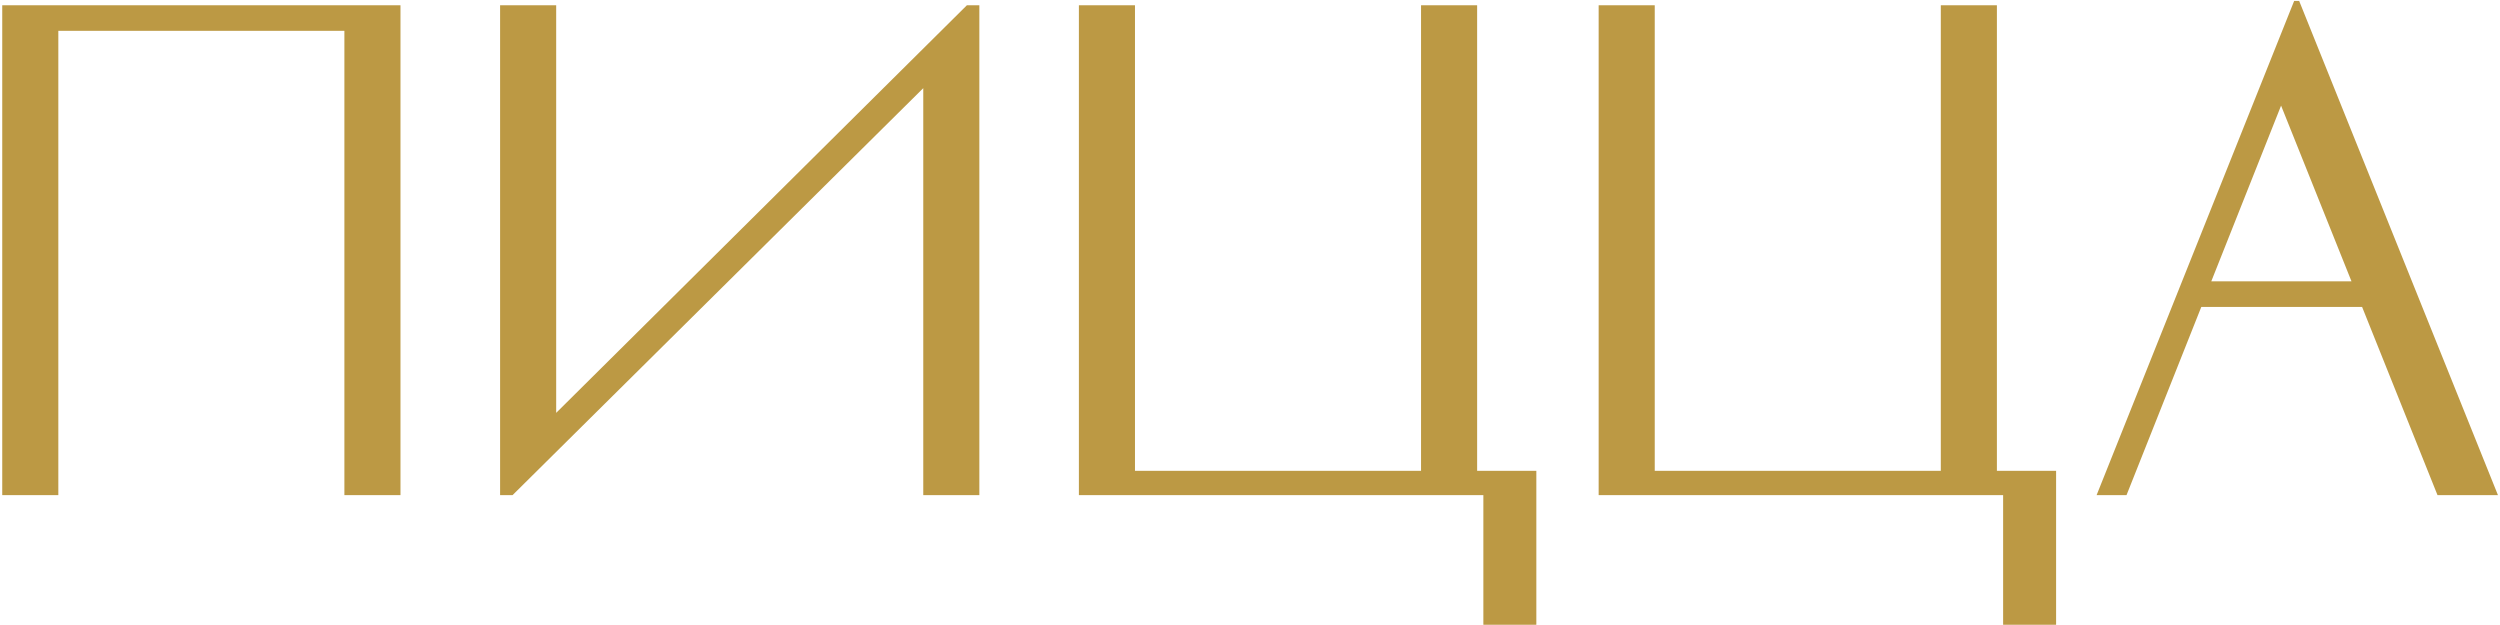
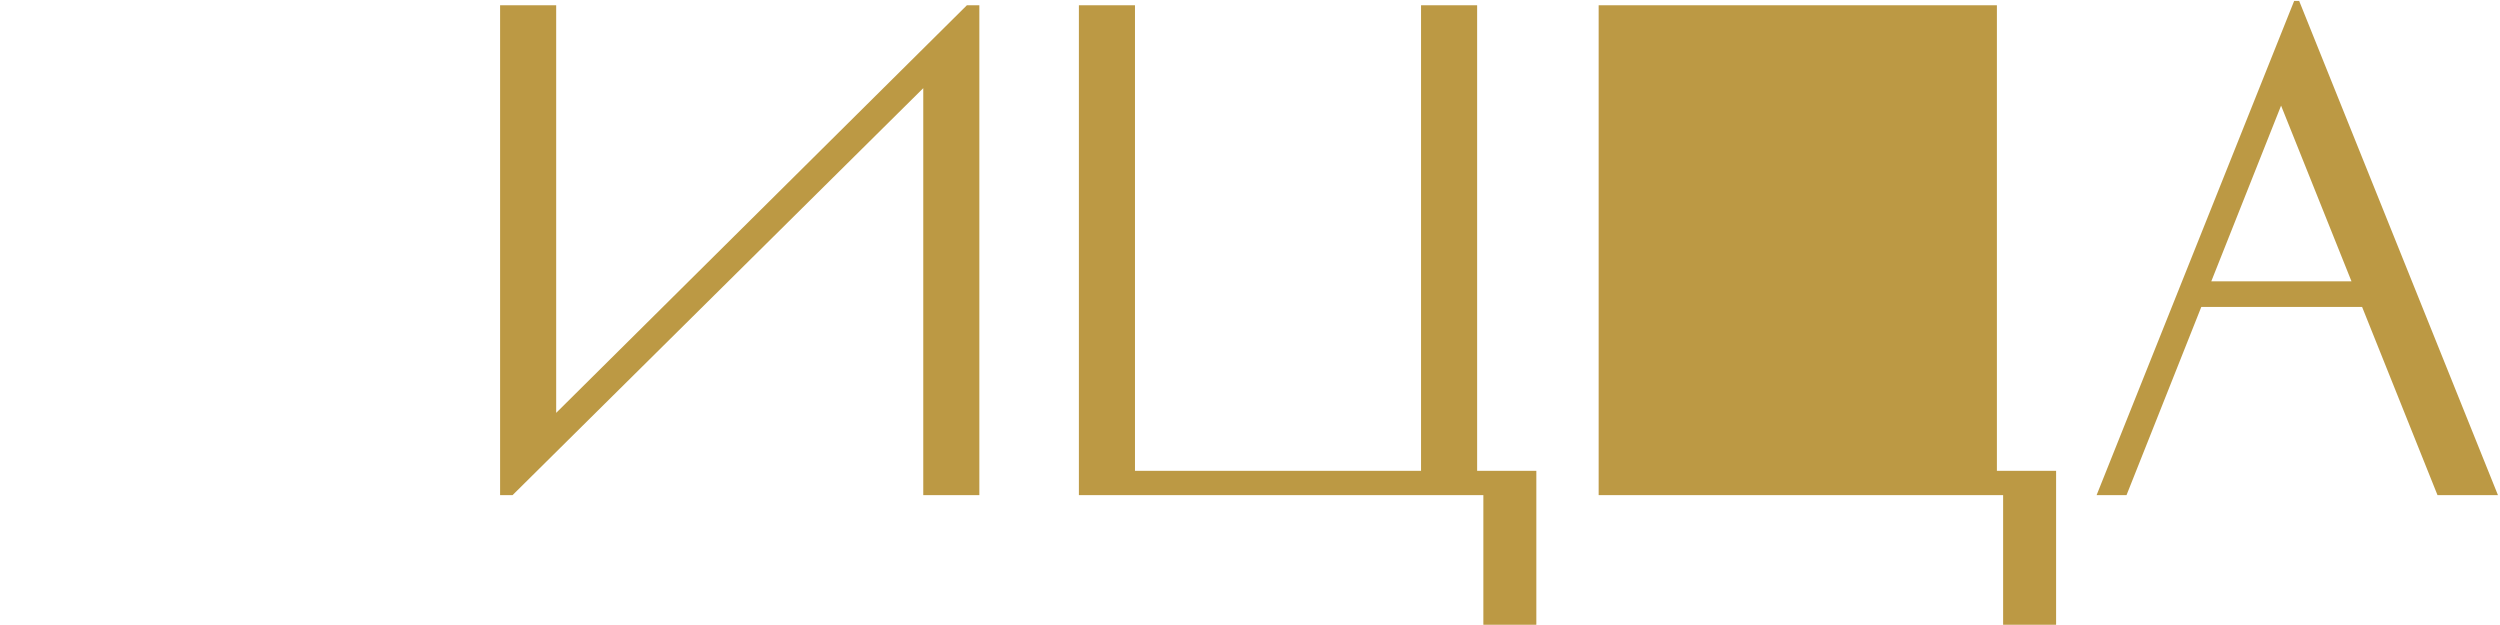
<svg xmlns="http://www.w3.org/2000/svg" width="924" height="231" viewBox="0 0 924 231" fill="none">
-   <path d="M0.828 1.948H148.018V182.999H127.287V11.393H21.559V182.999H0.828V1.948Z" fill="#BC9944" />
  <path d="M184.834 1.948H205.565V152.594L357.362 1.948H361.969V182.999H341.238V32.584L189.441 182.999H184.834V1.948Z" fill="#BC9944" />
  <path d="M545.948 174.016H567.831V230.911H548.251V182.999H398.758V1.948H419.489V174.016H525.217V1.948H545.948V174.016Z" fill="#BC9944" />
-   <path d="M738.052 174.016H759.935V230.911H740.355V182.999H590.862V1.948H611.593V174.016H717.321V1.948H738.052V174.016Z" fill="#BC9944" />
+   <path d="M738.052 174.016H759.935V230.911H740.355V182.999H590.862V1.948H611.593V174.016V1.948H738.052V174.016Z" fill="#BC9944" />
  <path d="M923.245 182.999H900.902L873.03 113.435H813.601L785.96 182.999H774.904L847.923 0.336H849.766L923.245 182.999ZM843.086 39.034L817.287 103.991H869.115L843.086 39.034Z" fill="#BC9944" />
</svg>